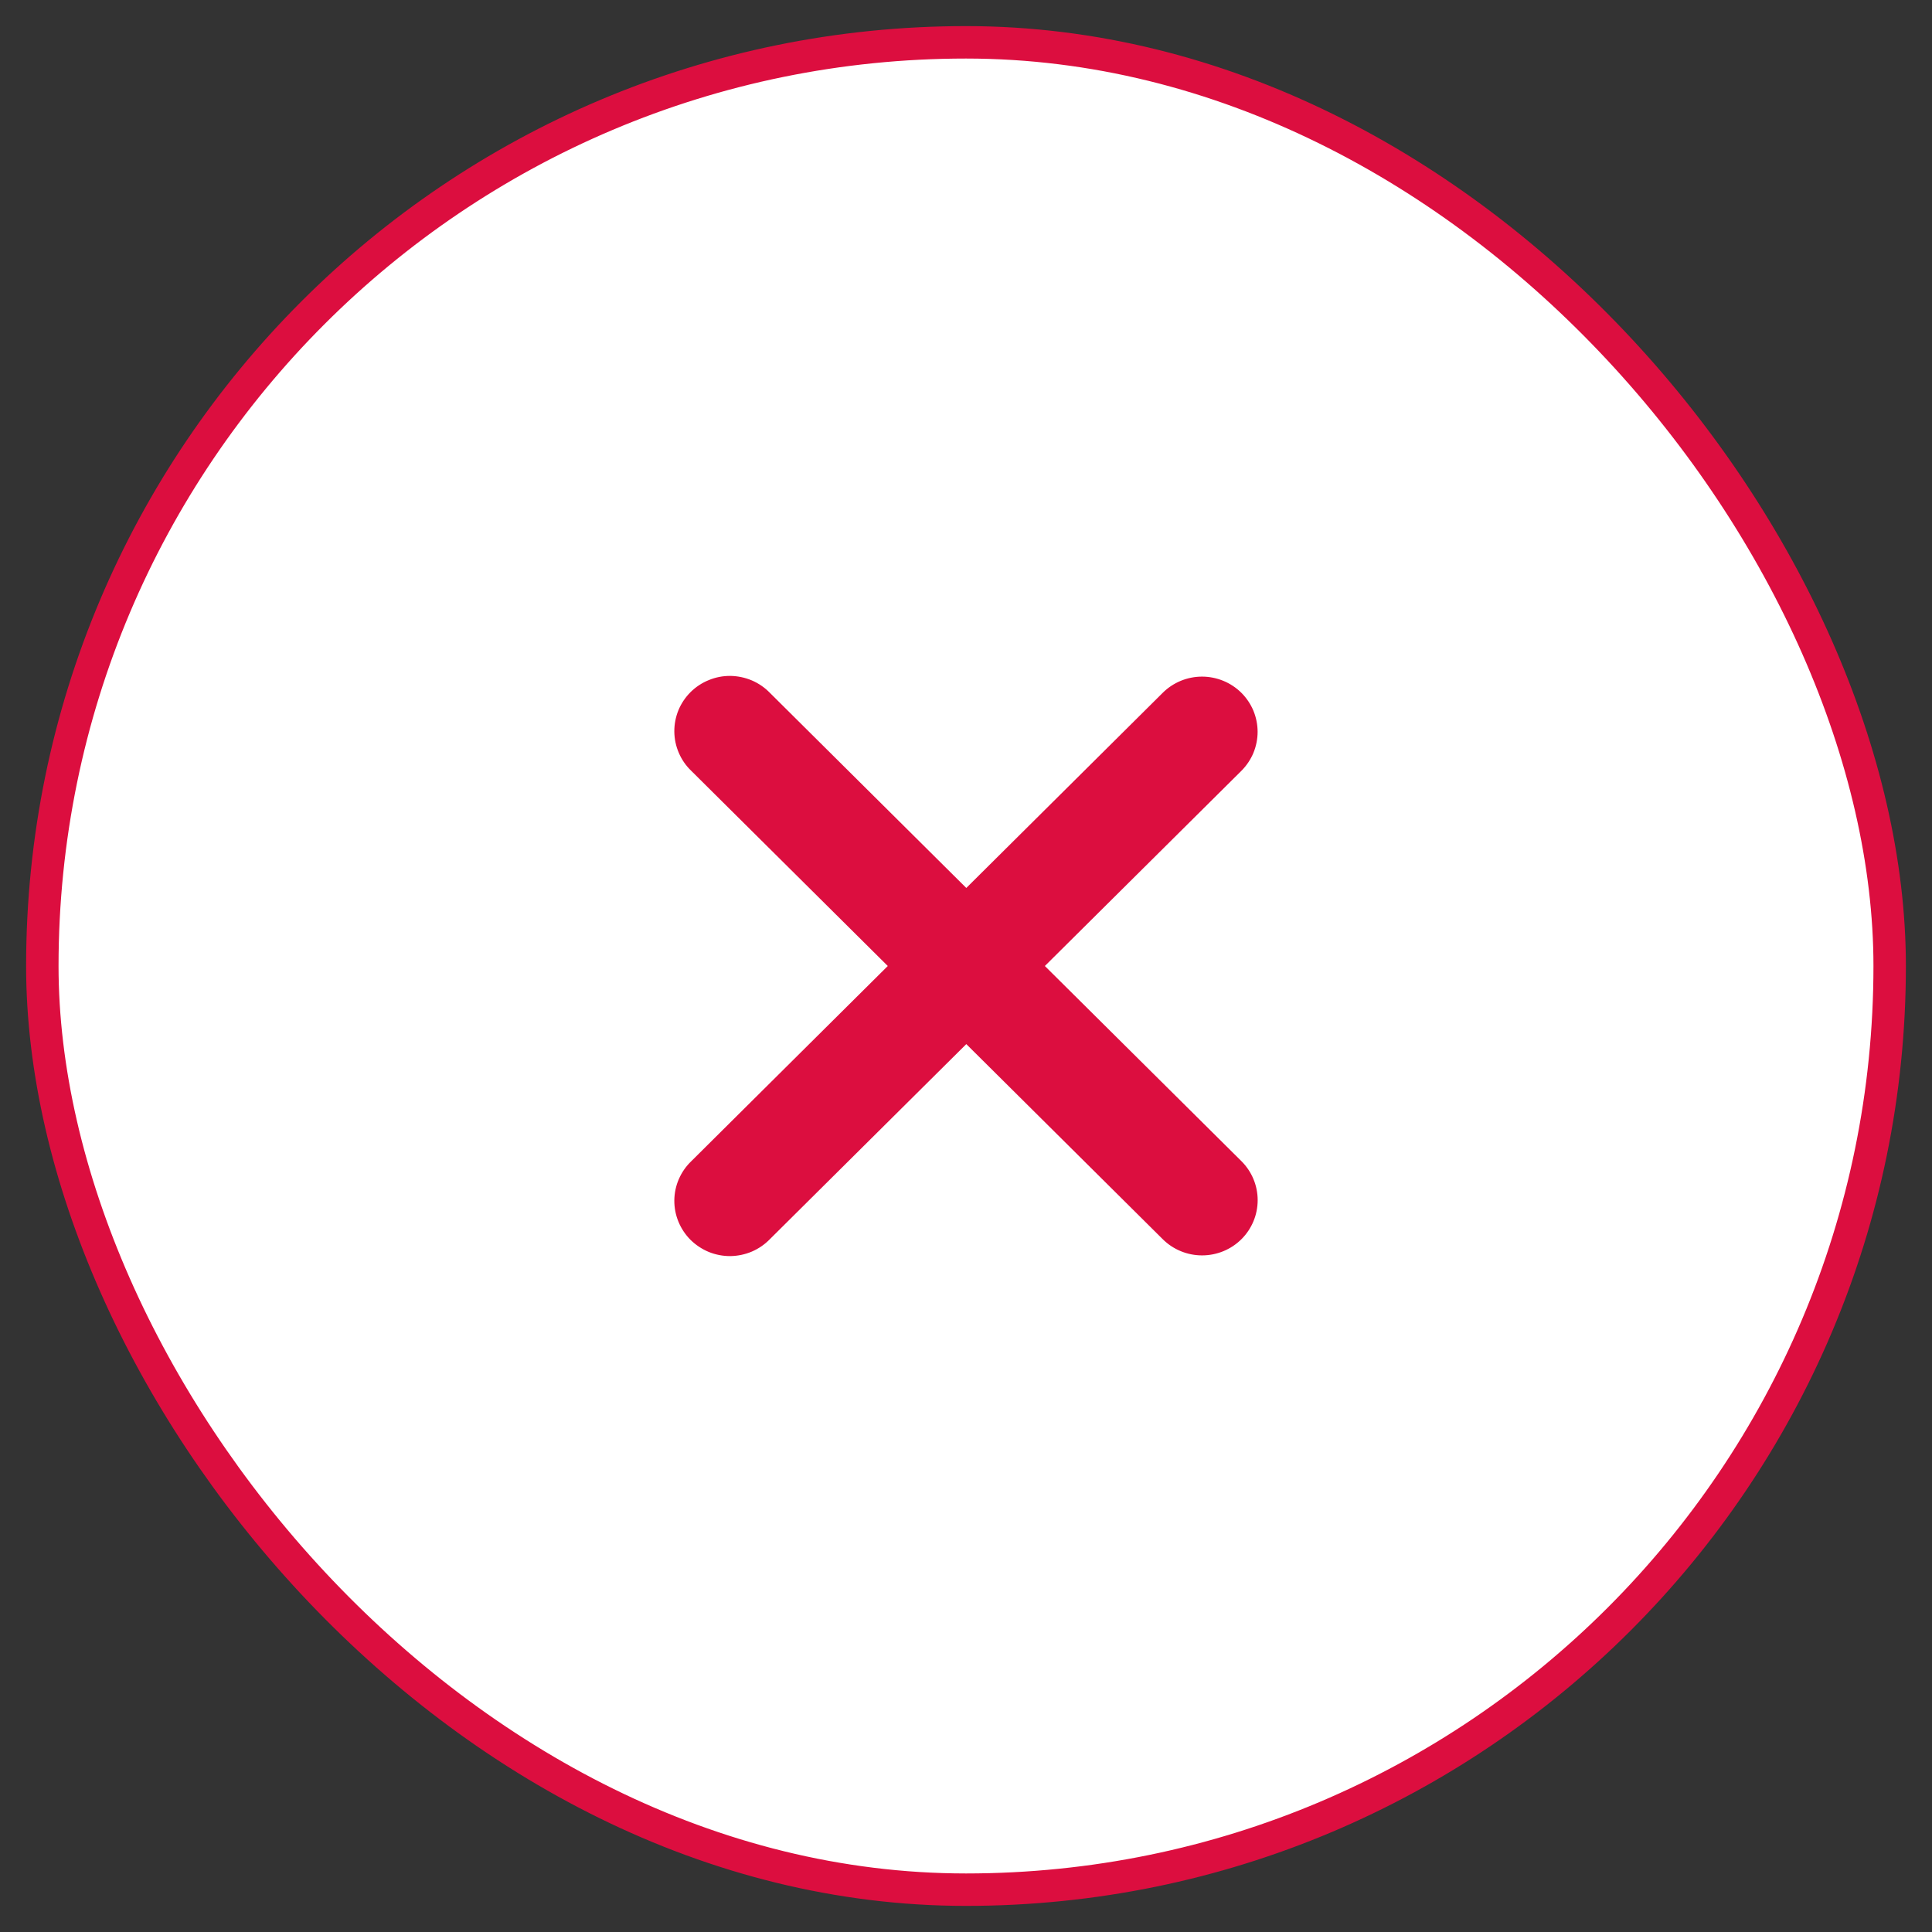
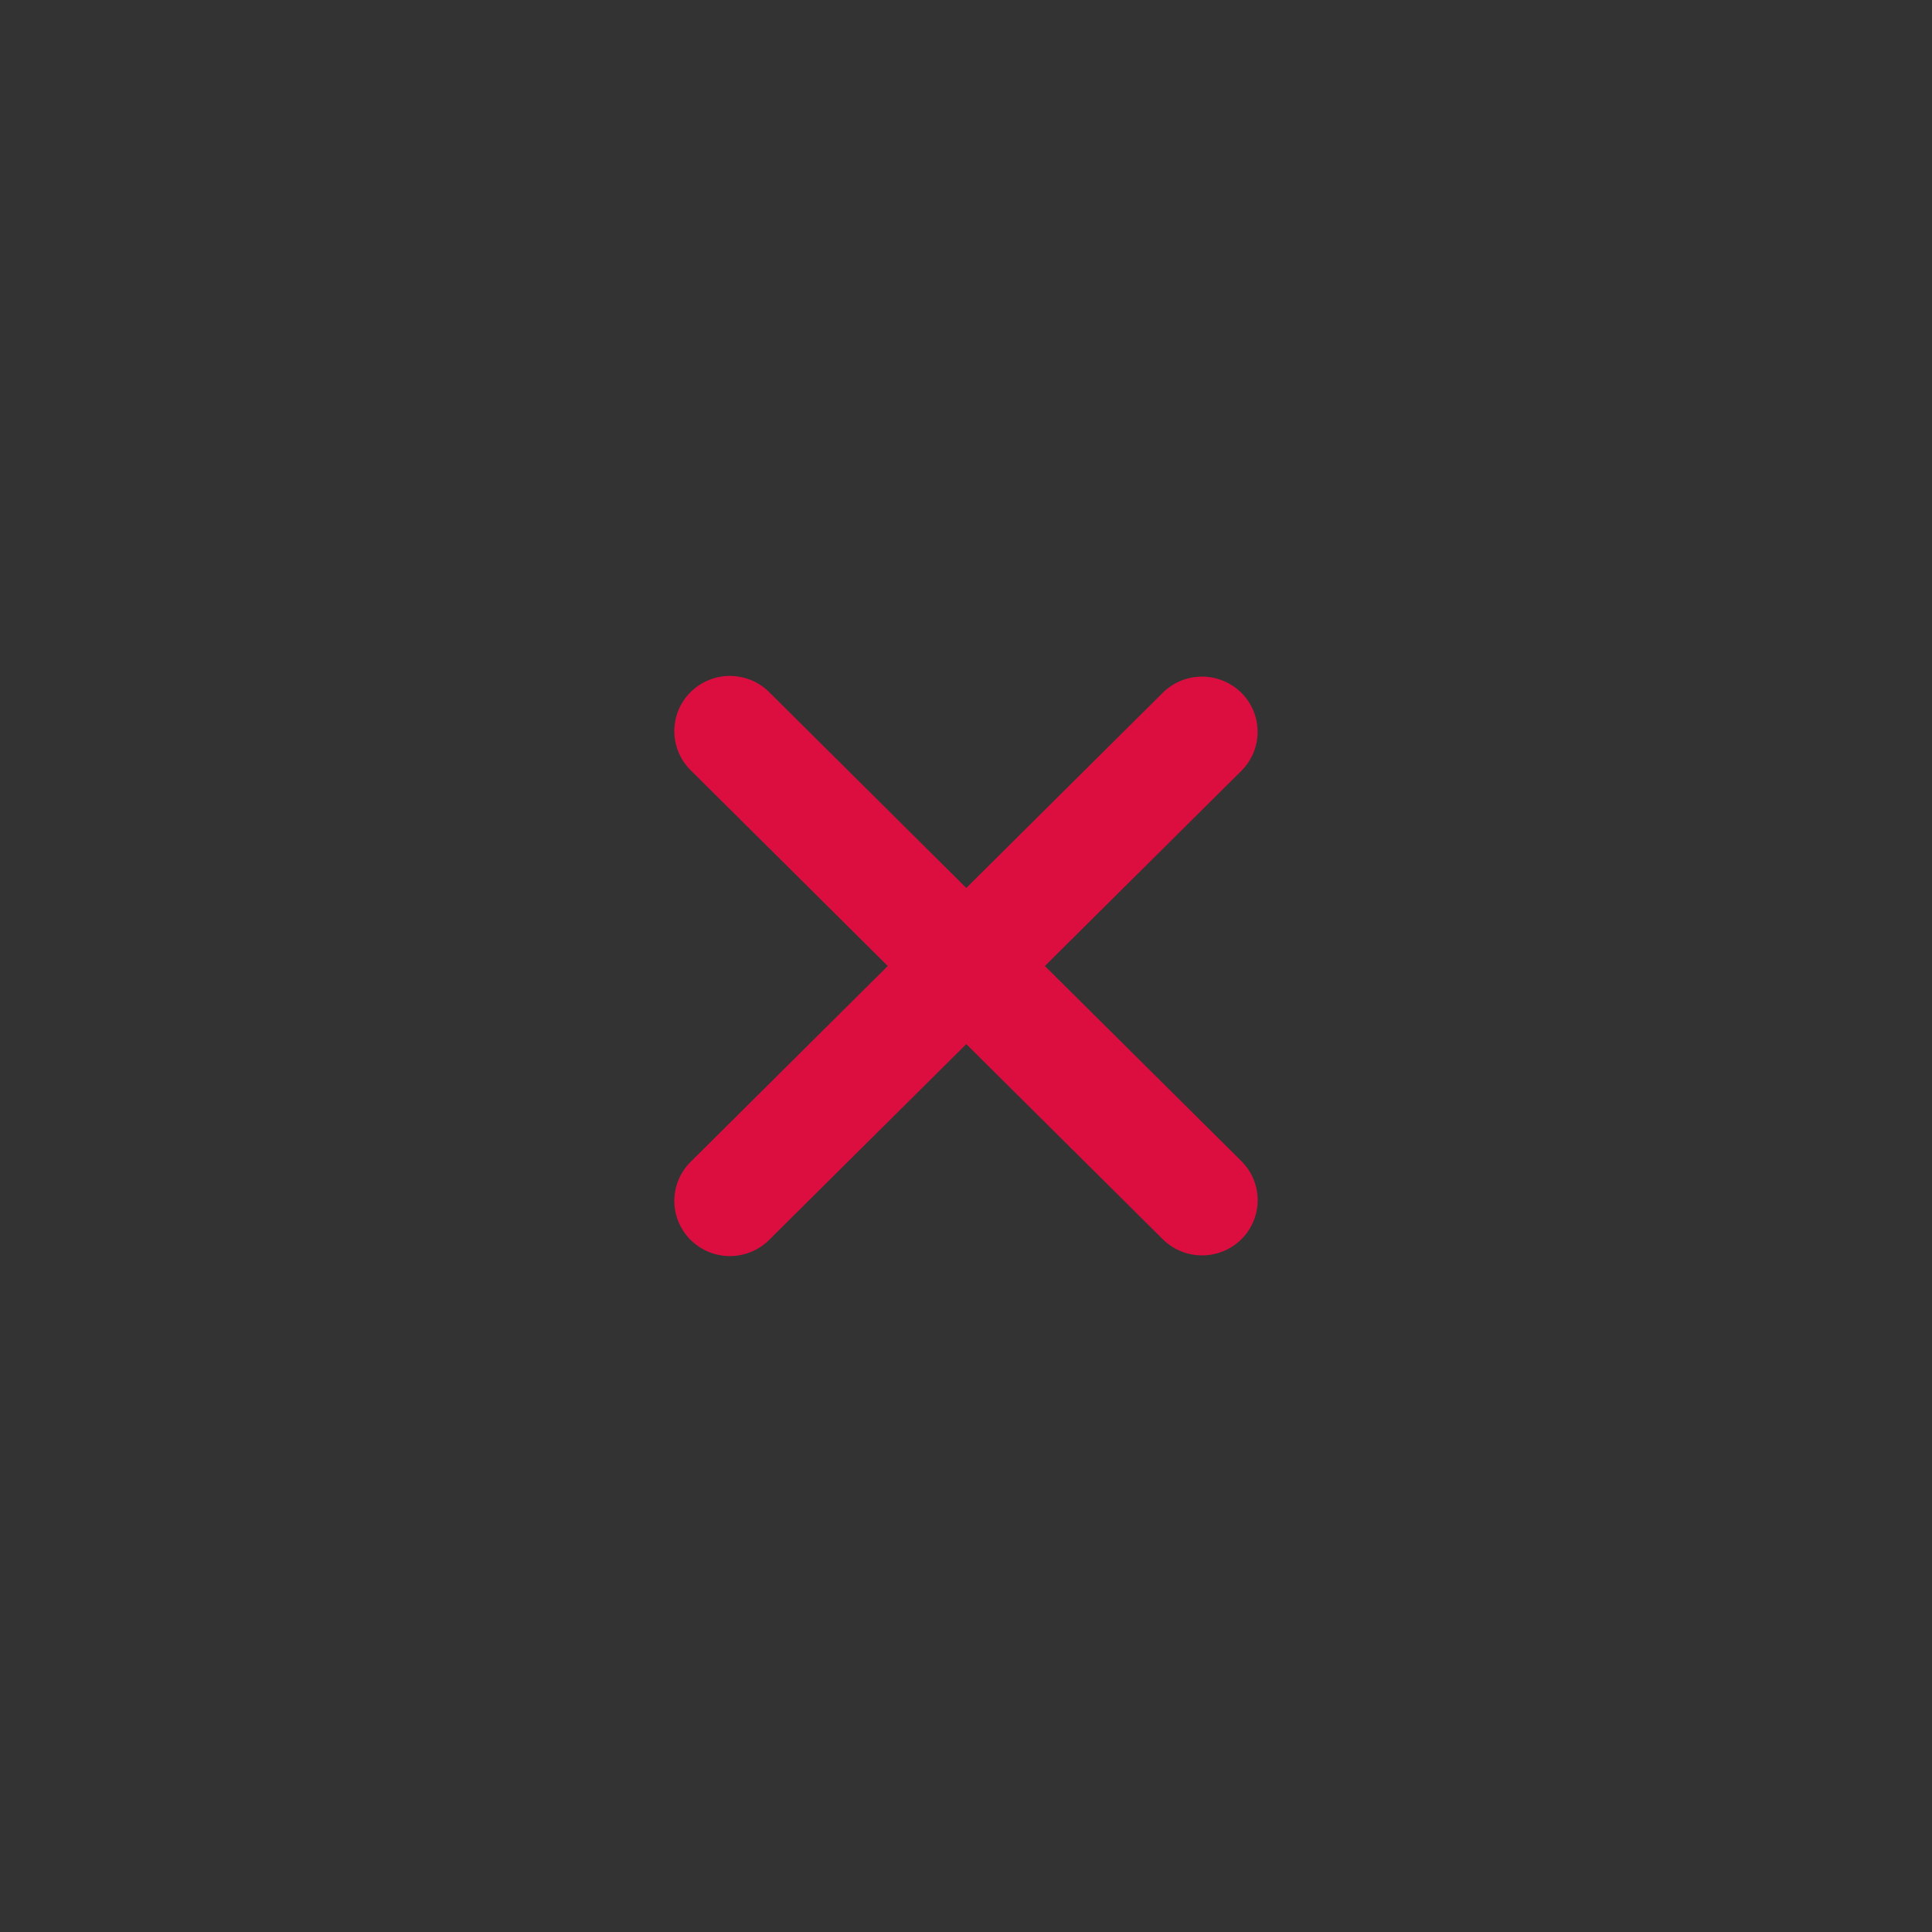
<svg xmlns="http://www.w3.org/2000/svg" width="33" height="33" viewBox="0 0 33 33" fill="none">
  <rect x="0" y="0" width="33" height="33" fill="#333333" stroke="none" />
-   <rect x="0.723" y="0.723" width="31.554" height="31.554" rx="15.777" fill="white" />
-   <rect x="0.723" y="0.723" width="31.554" height="31.554" rx="15.777" stroke="#DC0E3F" stroke-width="0.554" />
  <path fill-rule="evenodd" clip-rule="evenodd" d="M16.505 17.834L19.861 21.167C20.039 21.344 20.281 21.443 20.532 21.443C20.784 21.443 21.026 21.344 21.204 21.167C21.382 20.99 21.482 20.75 21.482 20.5C21.482 20.25 21.382 20.01 21.204 19.833L17.847 16.5L21.203 13.167C21.291 13.079 21.361 12.975 21.409 12.861C21.456 12.746 21.481 12.624 21.481 12.5C21.481 12.376 21.456 12.254 21.409 12.139C21.361 12.025 21.291 11.921 21.203 11.833C21.115 11.746 21.01 11.676 20.895 11.629C20.78 11.582 20.656 11.557 20.532 11.557C20.407 11.557 20.283 11.582 20.168 11.629C20.053 11.677 19.948 11.746 19.86 11.834L16.505 15.167L13.15 11.834C13.062 11.743 12.958 11.672 12.842 11.622C12.726 11.573 12.601 11.547 12.475 11.545C12.349 11.544 12.224 11.568 12.108 11.616C11.991 11.663 11.885 11.733 11.796 11.821C11.707 11.91 11.636 12.015 11.588 12.131C11.541 12.247 11.517 12.371 11.518 12.496C11.519 12.621 11.545 12.745 11.595 12.86C11.644 12.975 11.716 13.079 11.807 13.166L15.164 16.5L11.808 19.834C11.717 19.921 11.645 20.025 11.595 20.14C11.545 20.255 11.519 20.379 11.518 20.504C11.517 20.629 11.541 20.753 11.589 20.869C11.637 20.985 11.707 21.09 11.796 21.179C11.886 21.267 11.992 21.337 12.108 21.385C12.225 21.432 12.35 21.456 12.476 21.455C12.602 21.453 12.727 21.427 12.842 21.378C12.958 21.328 13.063 21.256 13.15 21.166L16.505 17.834Z" fill="#DC0E3F" />
</svg>